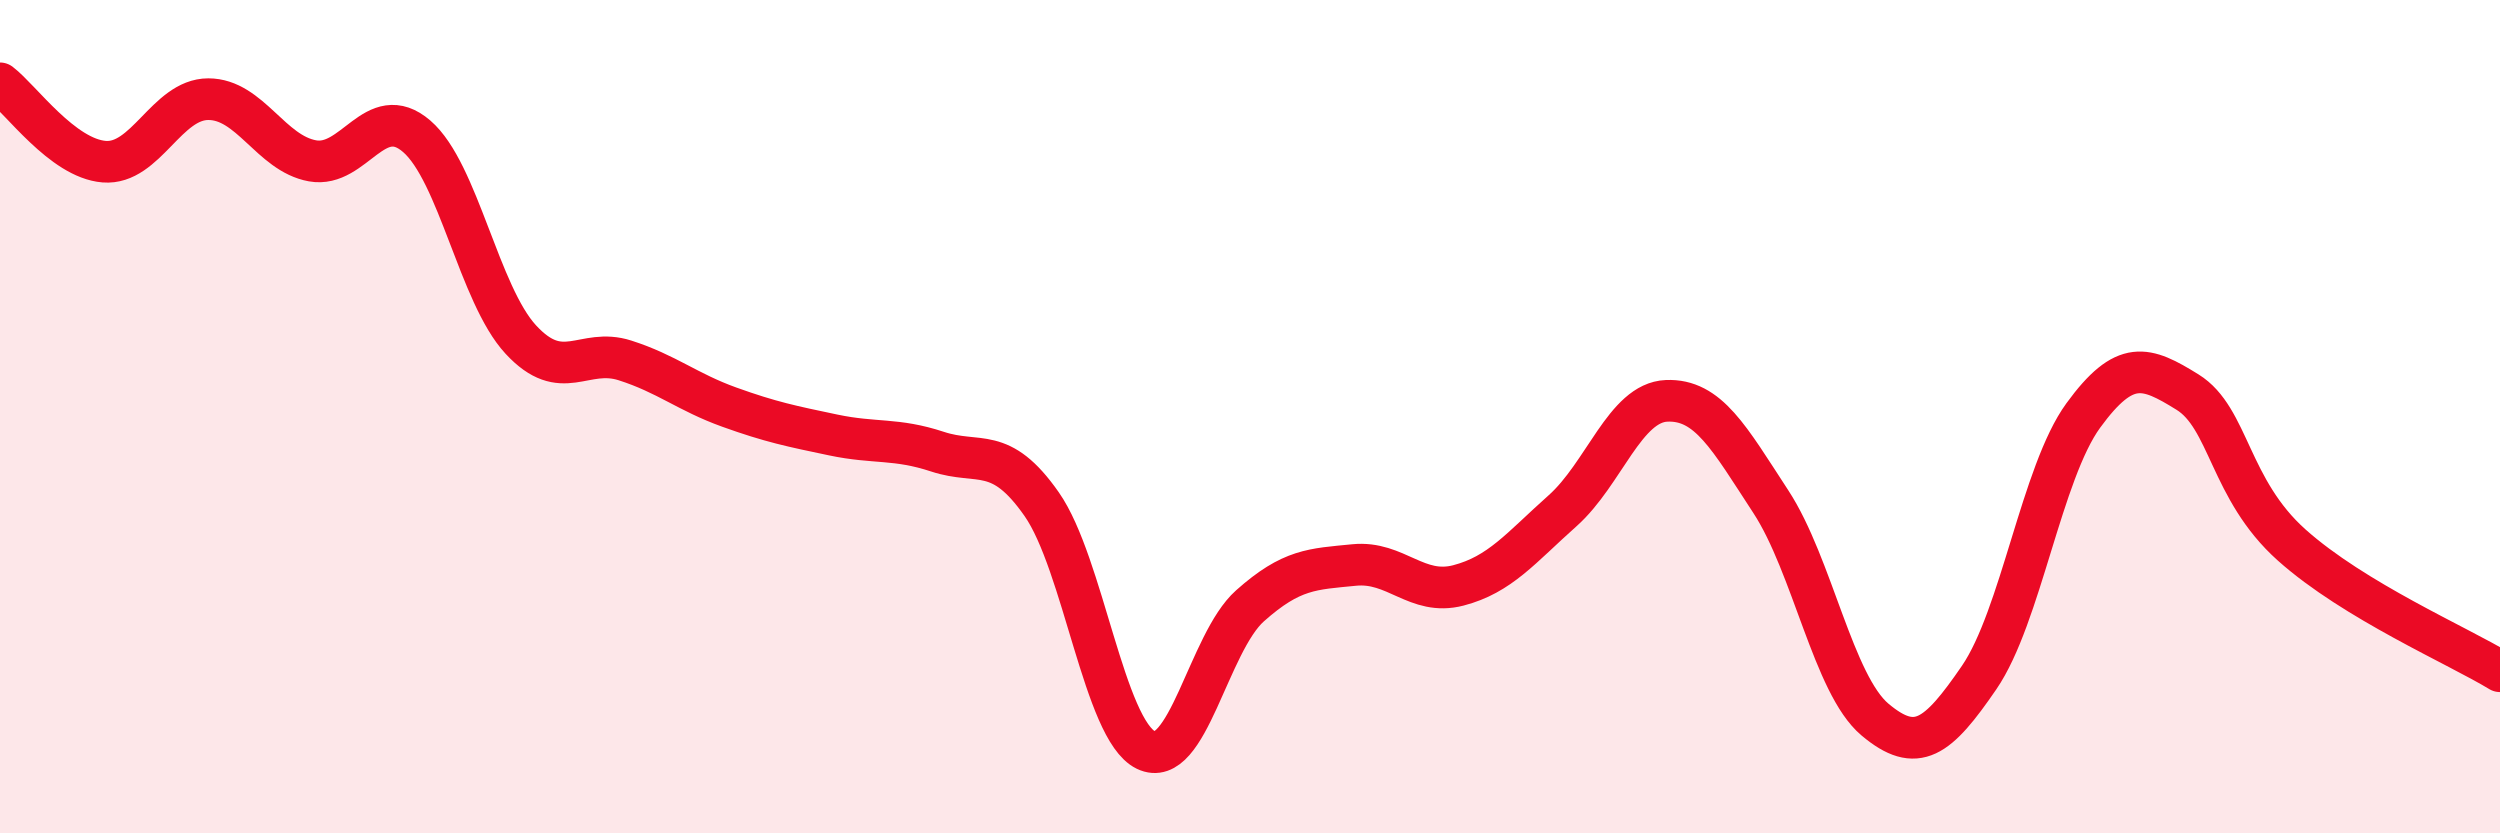
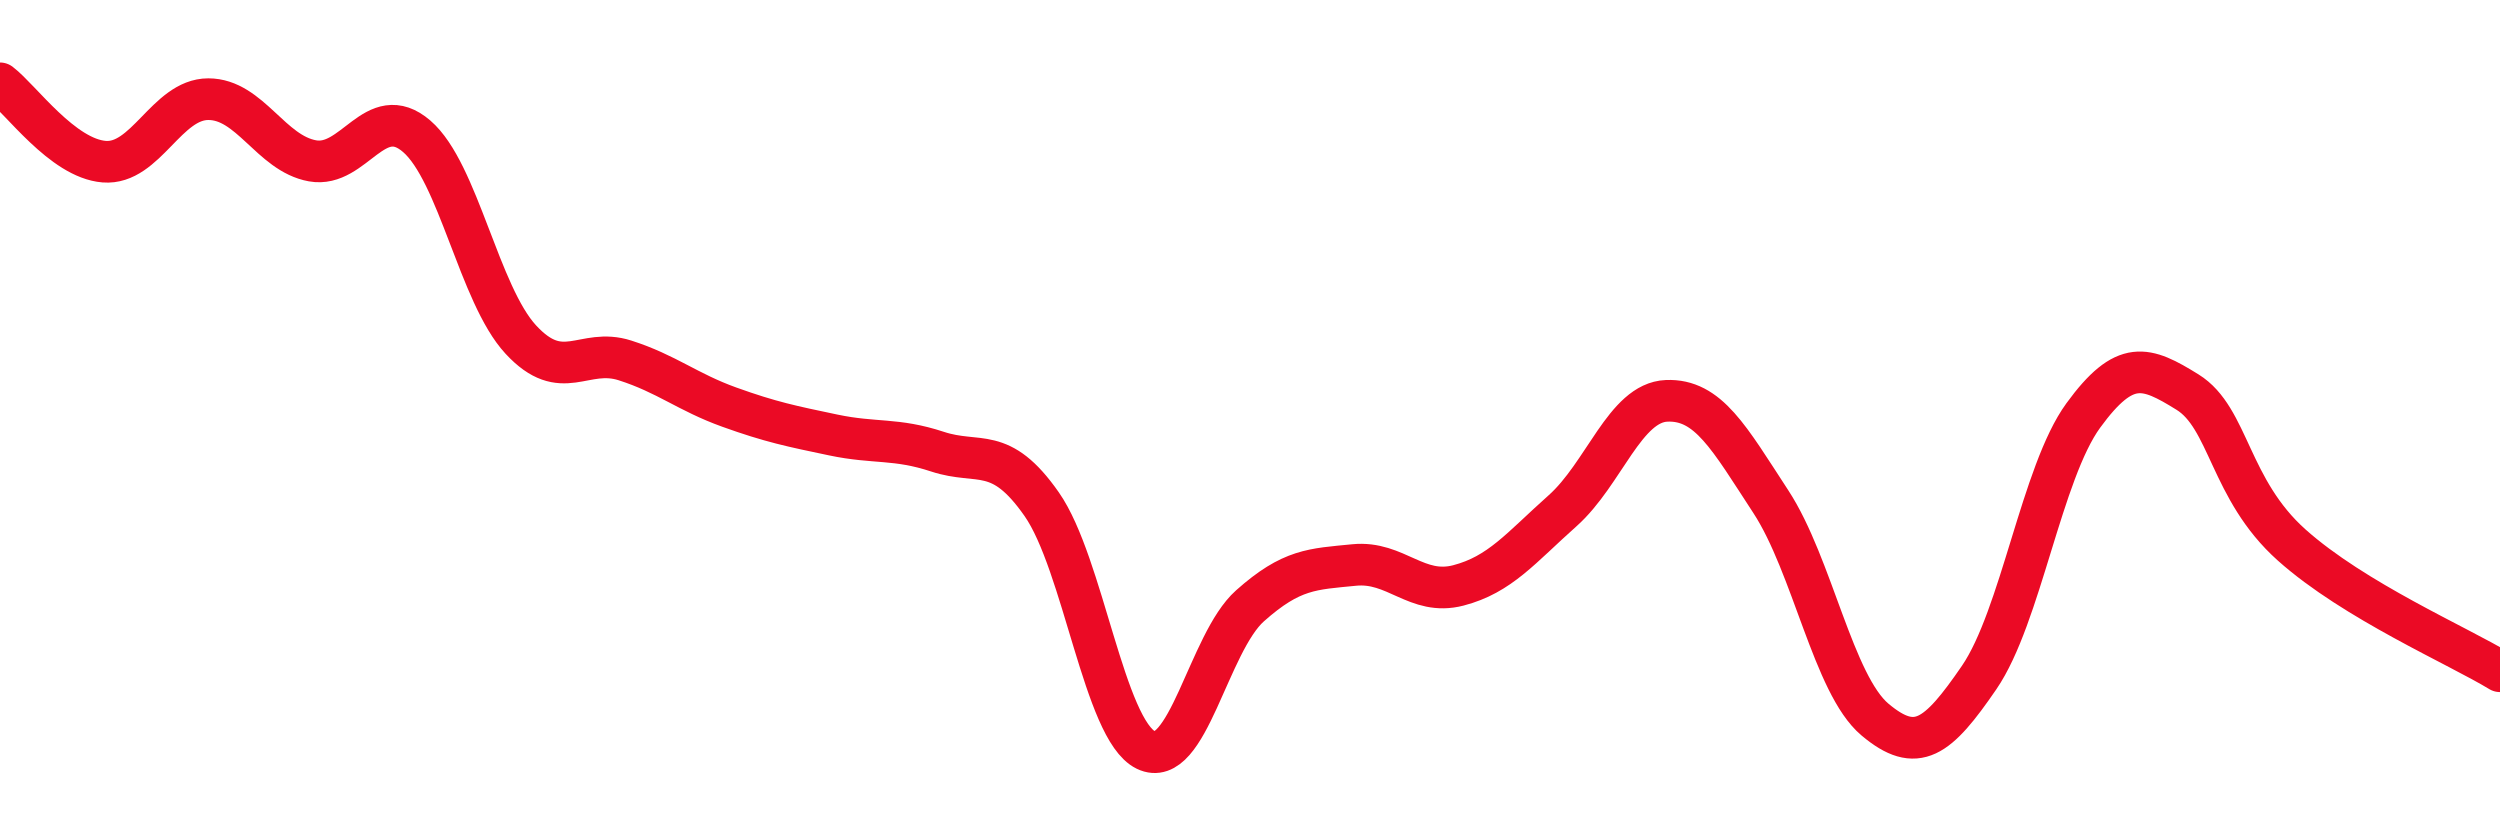
<svg xmlns="http://www.w3.org/2000/svg" width="60" height="20" viewBox="0 0 60 20">
-   <path d="M 0,2 C 0.5,2.38 1.5,3.8 2.5,3.88 C 3.5,3.96 4,2.38 5,2.38 C 6,2.38 6.5,3.68 7.5,3.86 C 8.5,4.04 9,2.41 10,3.27 C 11,4.13 11.5,7.07 12.5,8.15 C 13.5,9.23 14,8.33 15,8.65 C 16,8.97 16.5,9.41 17.5,9.77 C 18.5,10.13 19,10.23 20,10.44 C 21,10.65 21.5,10.51 22.5,10.84 C 23.5,11.17 24,10.67 25,12.1 C 26,13.53 26.5,17.51 27.5,18 C 28.5,18.49 29,15.43 30,14.54 C 31,13.65 31.5,13.66 32.5,13.56 C 33.5,13.46 34,14.31 35,14.05 C 36,13.79 36.5,13.15 37.5,12.26 C 38.5,11.37 39,9.66 40,9.62 C 41,9.58 41.5,10.51 42.5,12.04 C 43.5,13.57 44,16.43 45,17.27 C 46,18.11 46.5,17.72 47.5,16.26 C 48.5,14.8 49,11.34 50,9.97 C 51,8.6 51.5,8.79 52.5,9.41 C 53.5,10.03 53.5,11.74 55,13.08 C 56.5,14.42 59,15.5 60,16.11L60 20L0 20Z" fill="#EB0A25" opacity="0.1" stroke-linecap="round" stroke-linejoin="round" />
  <path d="M 0,2 C 0.5,2.38 1.5,3.8 2.5,3.88 C 3.5,3.96 4,2.38 5,2.38 C 6,2.38 6.5,3.68 7.5,3.86 C 8.5,4.04 9,2.41 10,3.27 C 11,4.13 11.5,7.07 12.5,8.15 C 13.5,9.23 14,8.33 15,8.65 C 16,8.97 16.5,9.41 17.5,9.77 C 18.5,10.13 19,10.23 20,10.44 C 21,10.65 21.5,10.51 22.5,10.84 C 23.5,11.17 24,10.67 25,12.1 C 26,13.53 26.5,17.51 27.5,18 C 28.5,18.49 29,15.43 30,14.54 C 31,13.65 31.5,13.66 32.5,13.56 C 33.5,13.46 34,14.31 35,14.05 C 36,13.79 36.5,13.15 37.5,12.26 C 38.5,11.37 39,9.66 40,9.62 C 41,9.58 41.5,10.51 42.5,12.04 C 43.5,13.57 44,16.43 45,17.27 C 46,18.11 46.5,17.72 47.5,16.26 C 48.5,14.8 49,11.34 50,9.97 C 51,8.6 51.5,8.79 52.5,9.41 C 53.5,10.03 53.5,11.74 55,13.08 C 56.5,14.42 59,15.5 60,16.11" stroke="#EB0A25" stroke-width="1" fill="none" stroke-linecap="round" stroke-linejoin="round" />
</svg>